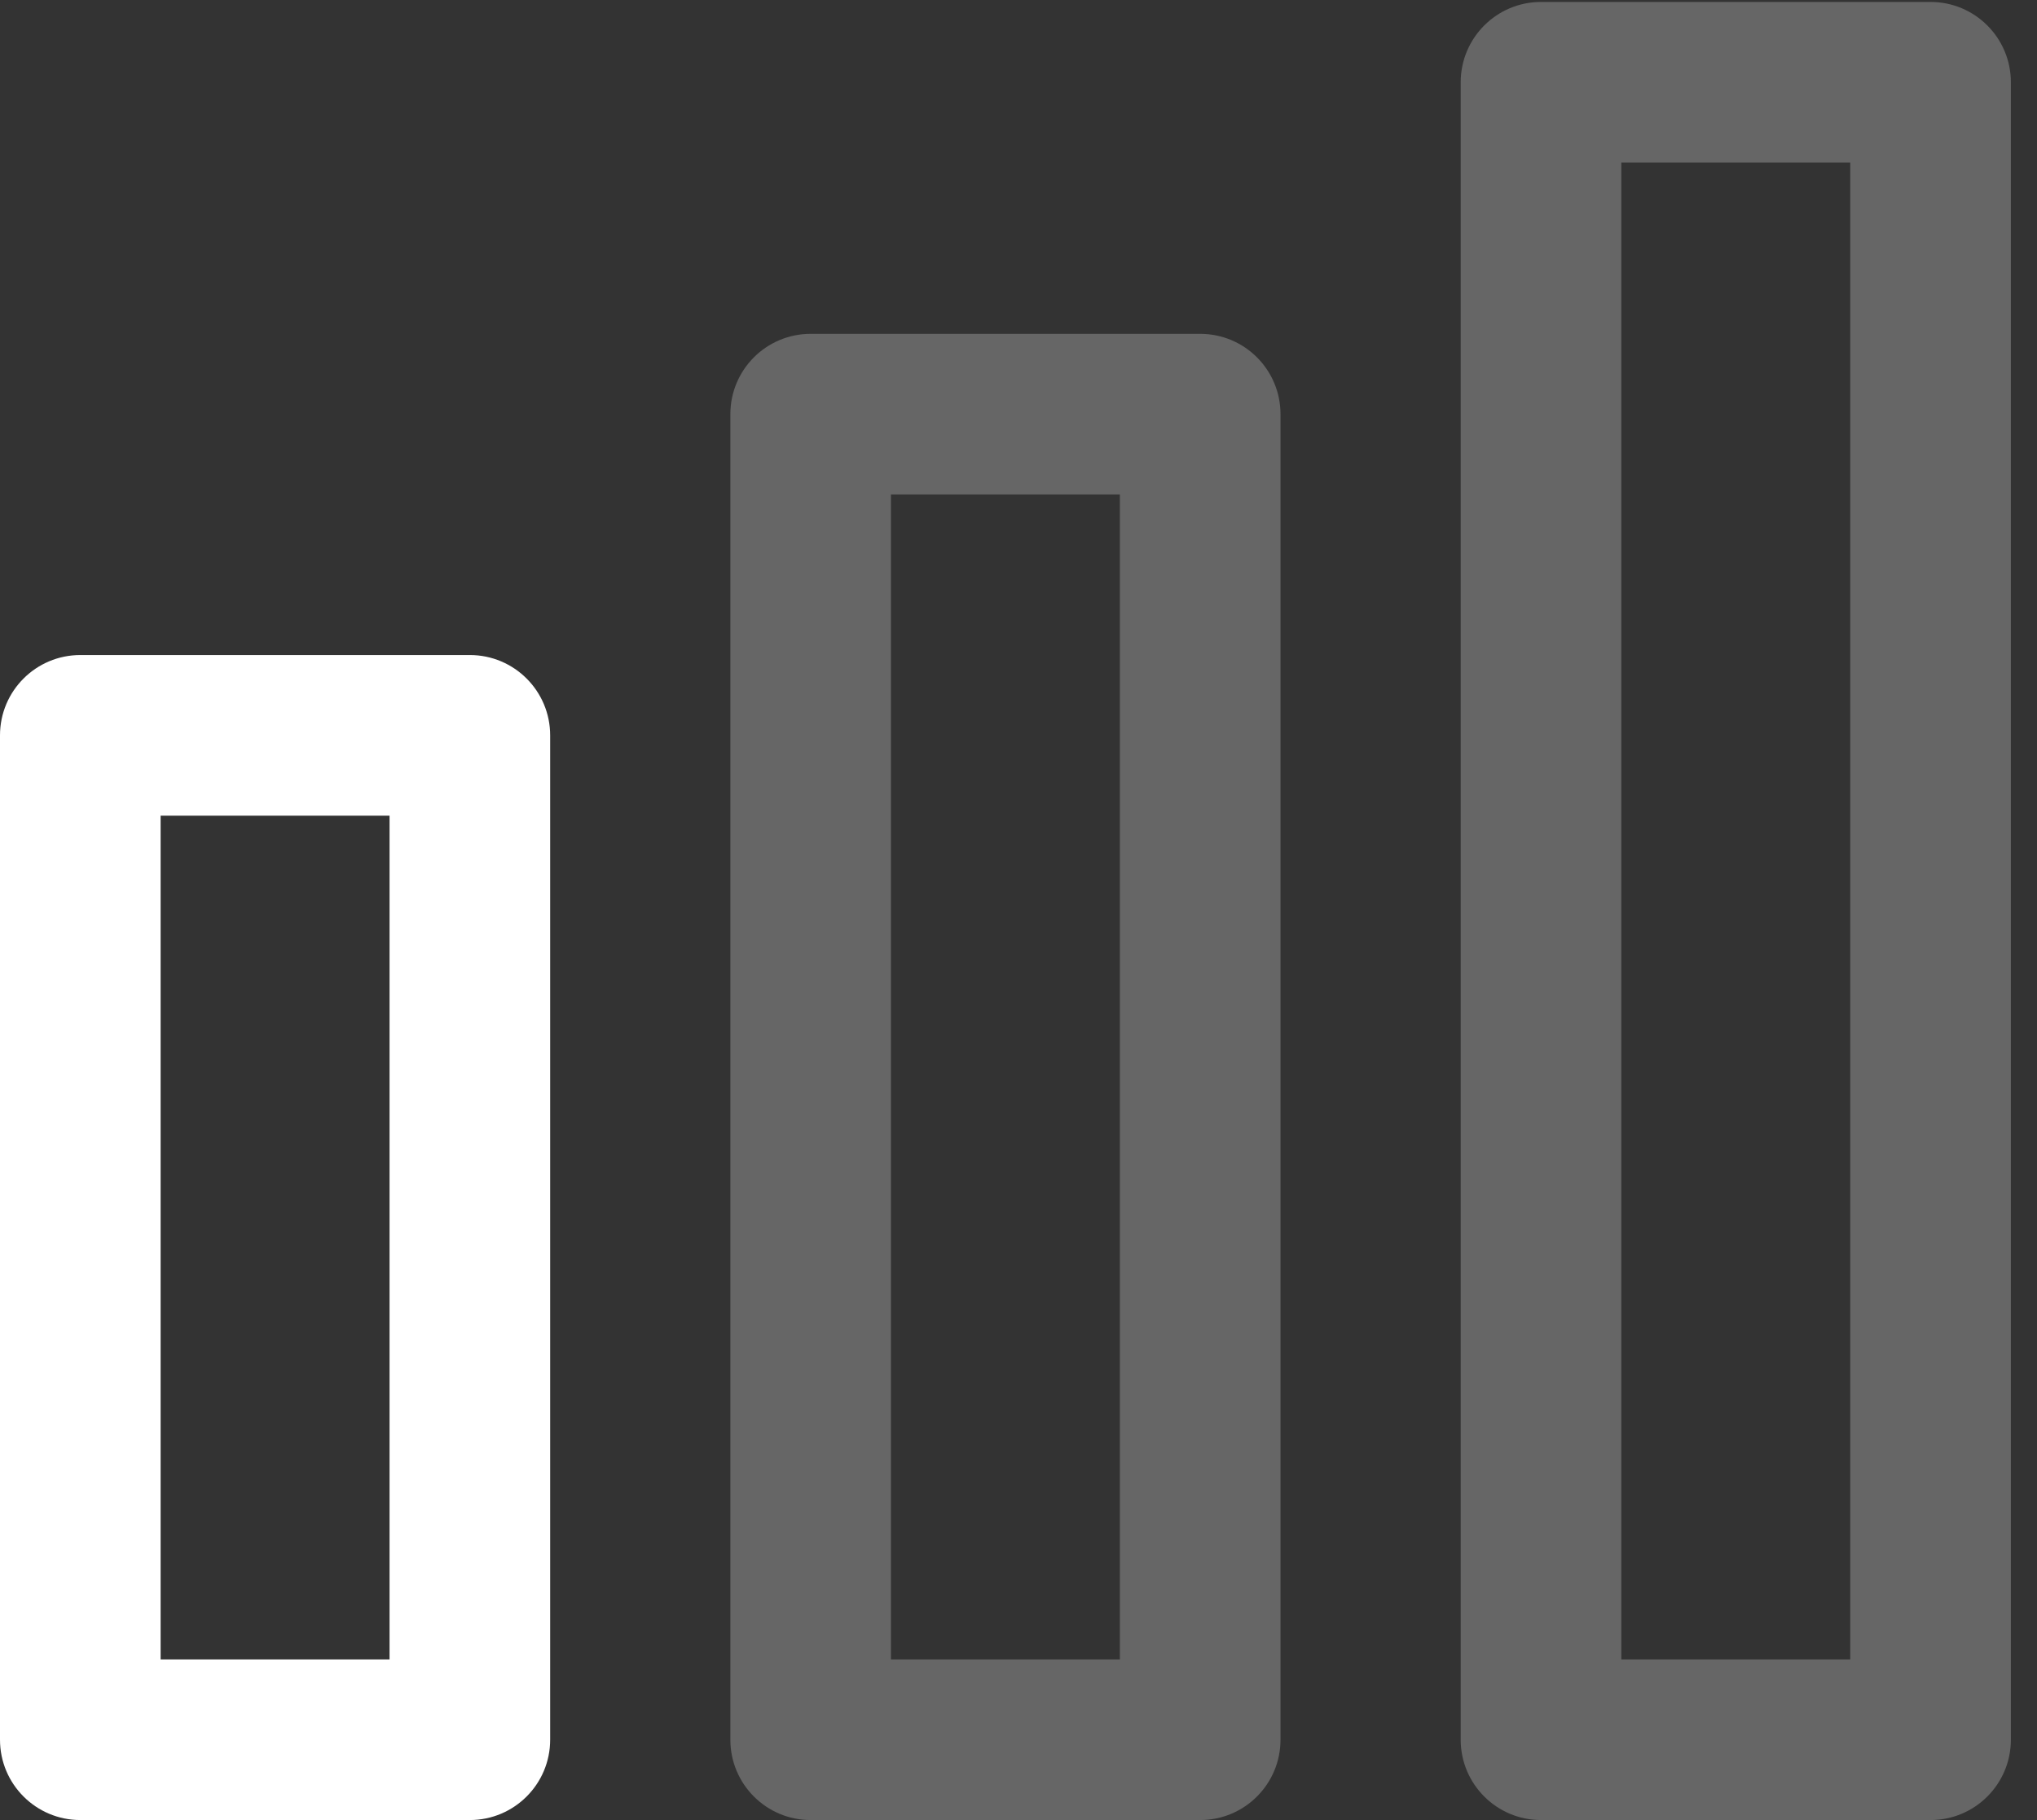
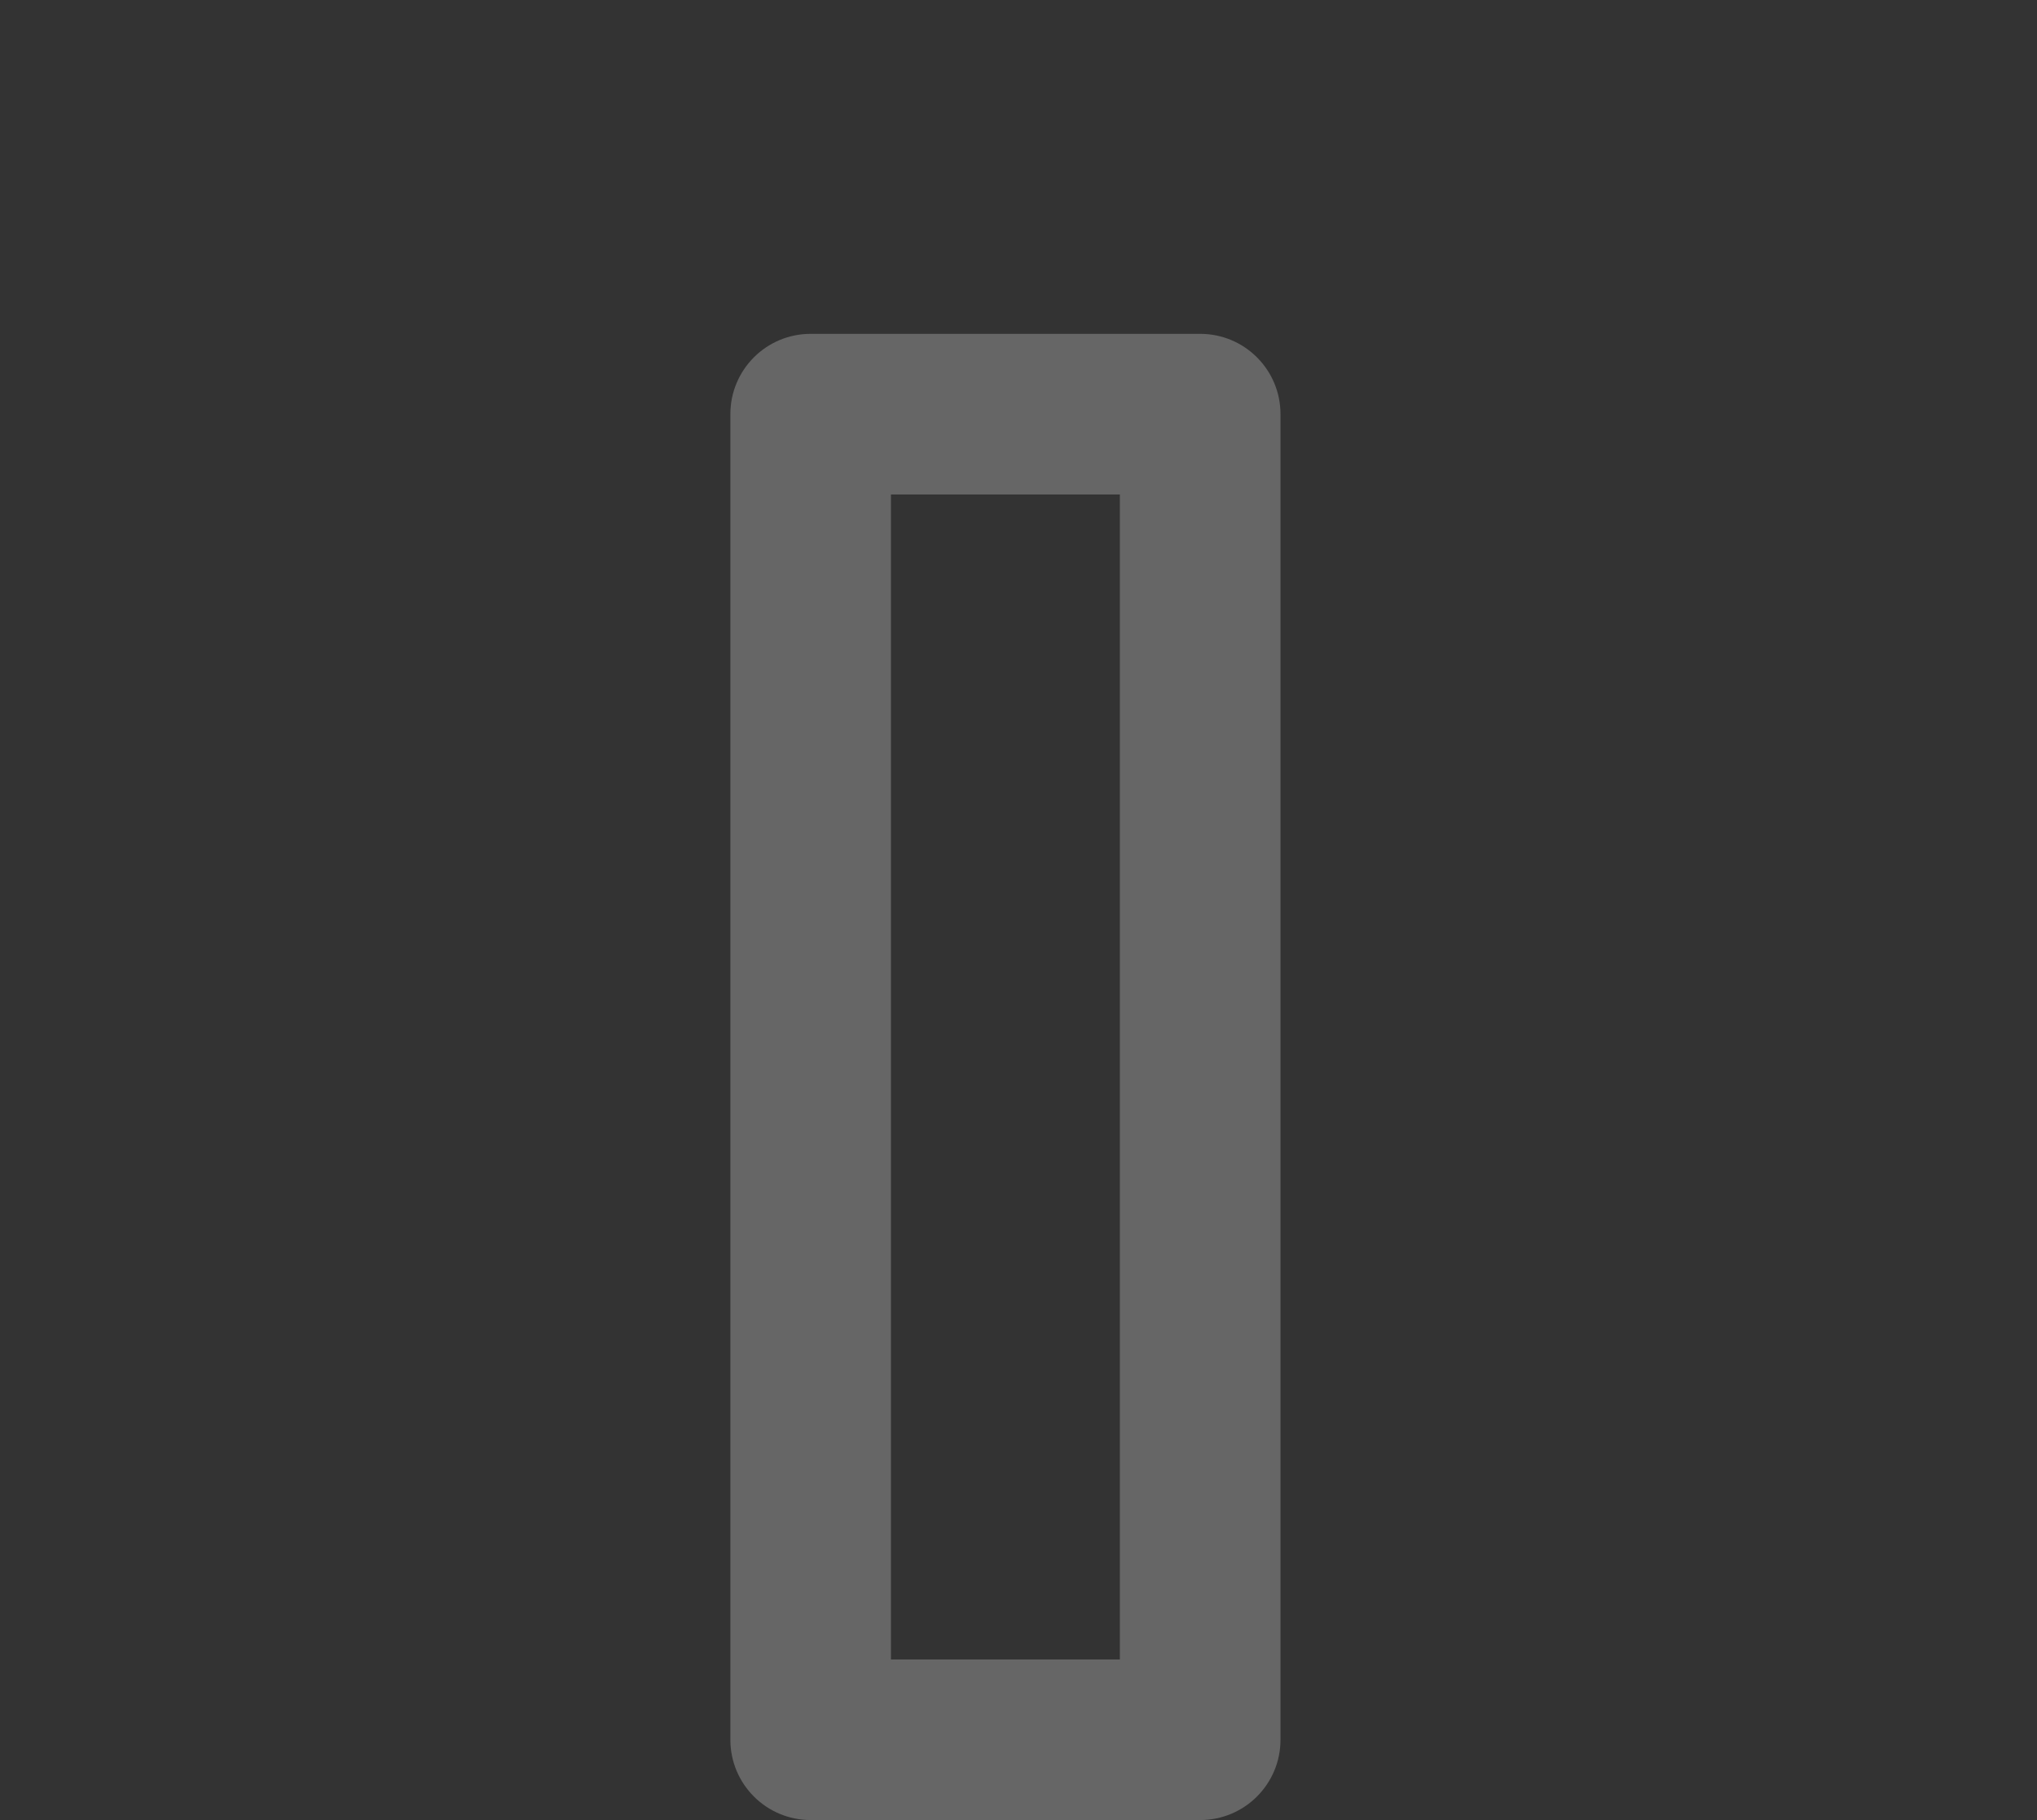
<svg xmlns="http://www.w3.org/2000/svg" width="47" height="42" viewBox="0 0 47 42" fill="none">
  <rect x="0" y="0" width="47" height="42" fill="#333333" stroke="none" />
-   <path d="M44.544 0.045H35.556C34.533 0.045 33.703 0.875 33.703 1.898V40.147C33.703 41.17 34.533 42 35.556 42H44.544C45.567 42 46.397 41.17 46.397 40.147V1.898C46.397 0.875 45.567 0.045 44.544 0.045ZM42.691 38.294H37.409V3.751H42.691V38.294Z" fill="white" fill-opacity="0.25" />
-   <path d="M10.841 15.116H1.853C0.83 15.116 0 15.945 0 16.969V40.147C0 41.17 0.83 42 1.853 42H10.841C11.864 42 12.694 41.17 12.694 40.147V16.969C12.694 15.945 11.864 15.116 10.841 15.116ZM8.988 38.294H3.706V18.822H8.988V38.294Z" fill="white" />
  <path d="M27.692 7.704H18.704C17.681 7.704 16.852 8.533 16.852 9.557V40.147C16.852 41.17 17.681 42 18.704 42H27.692C28.716 42 29.545 41.17 29.545 40.147V9.557C29.545 8.533 28.716 7.704 27.692 7.704ZM25.839 38.294H20.557V11.41H25.839V38.294Z" fill="white" fill-opacity="0.25" />
</svg>